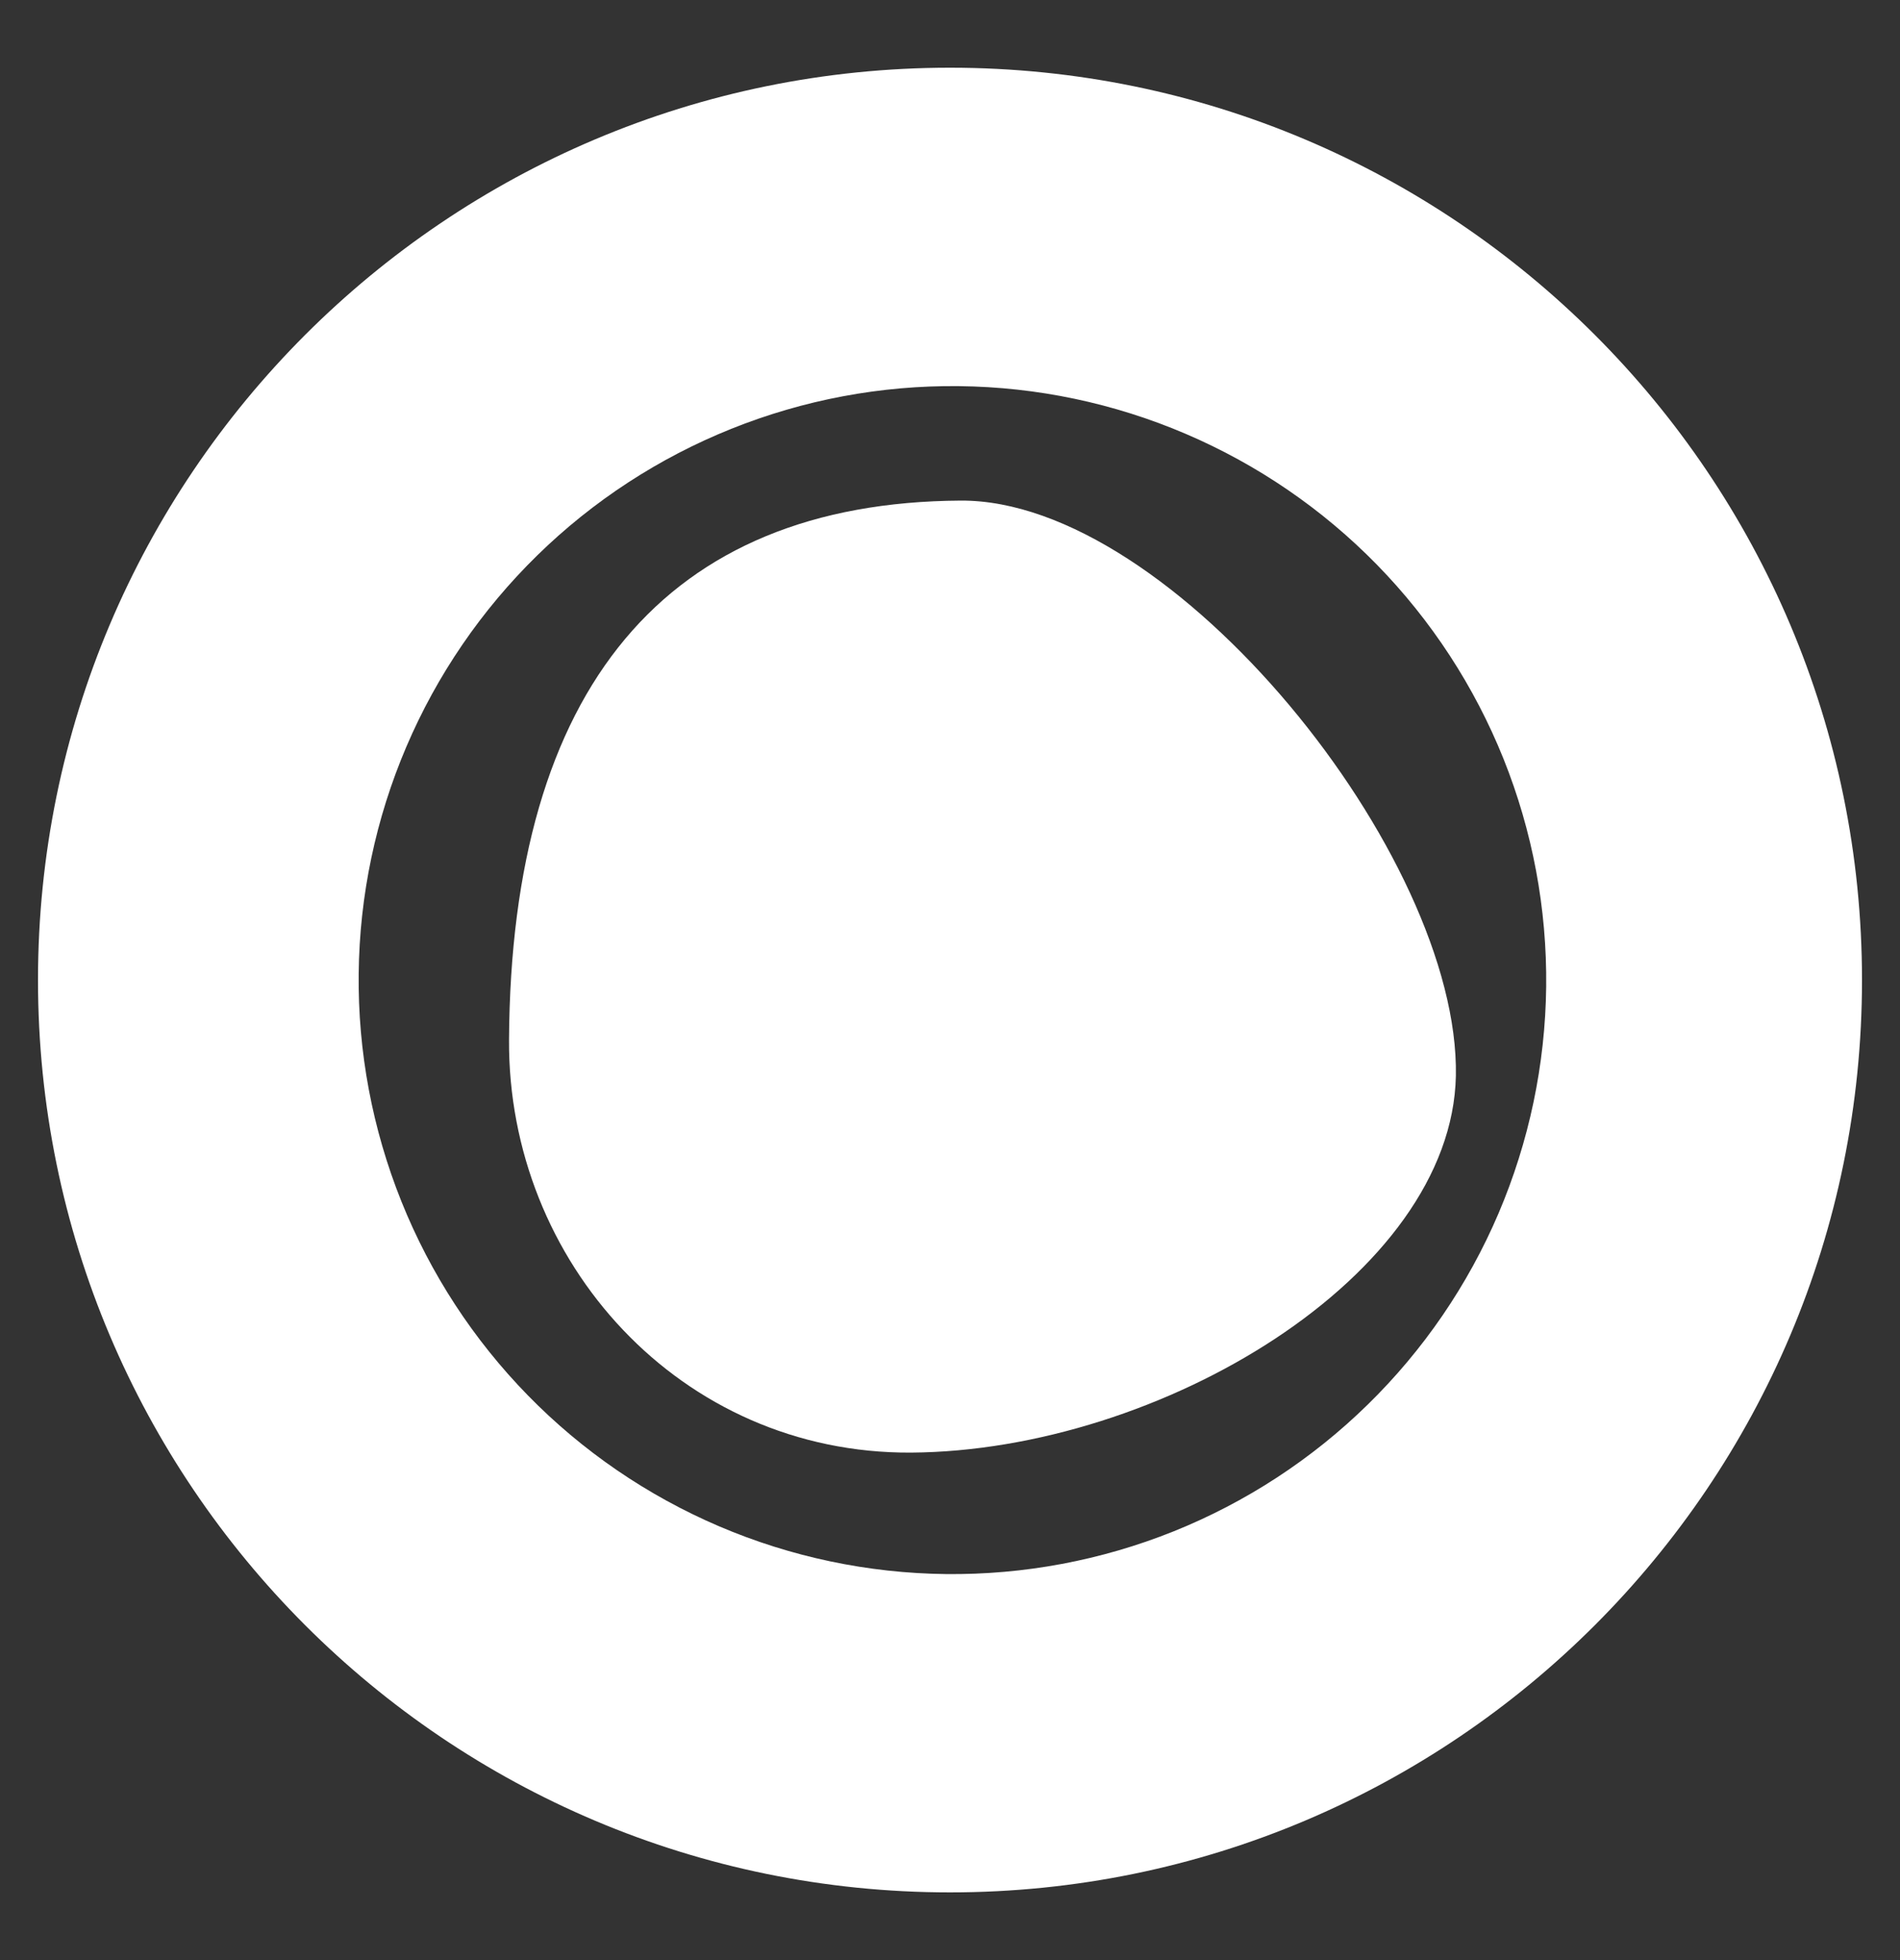
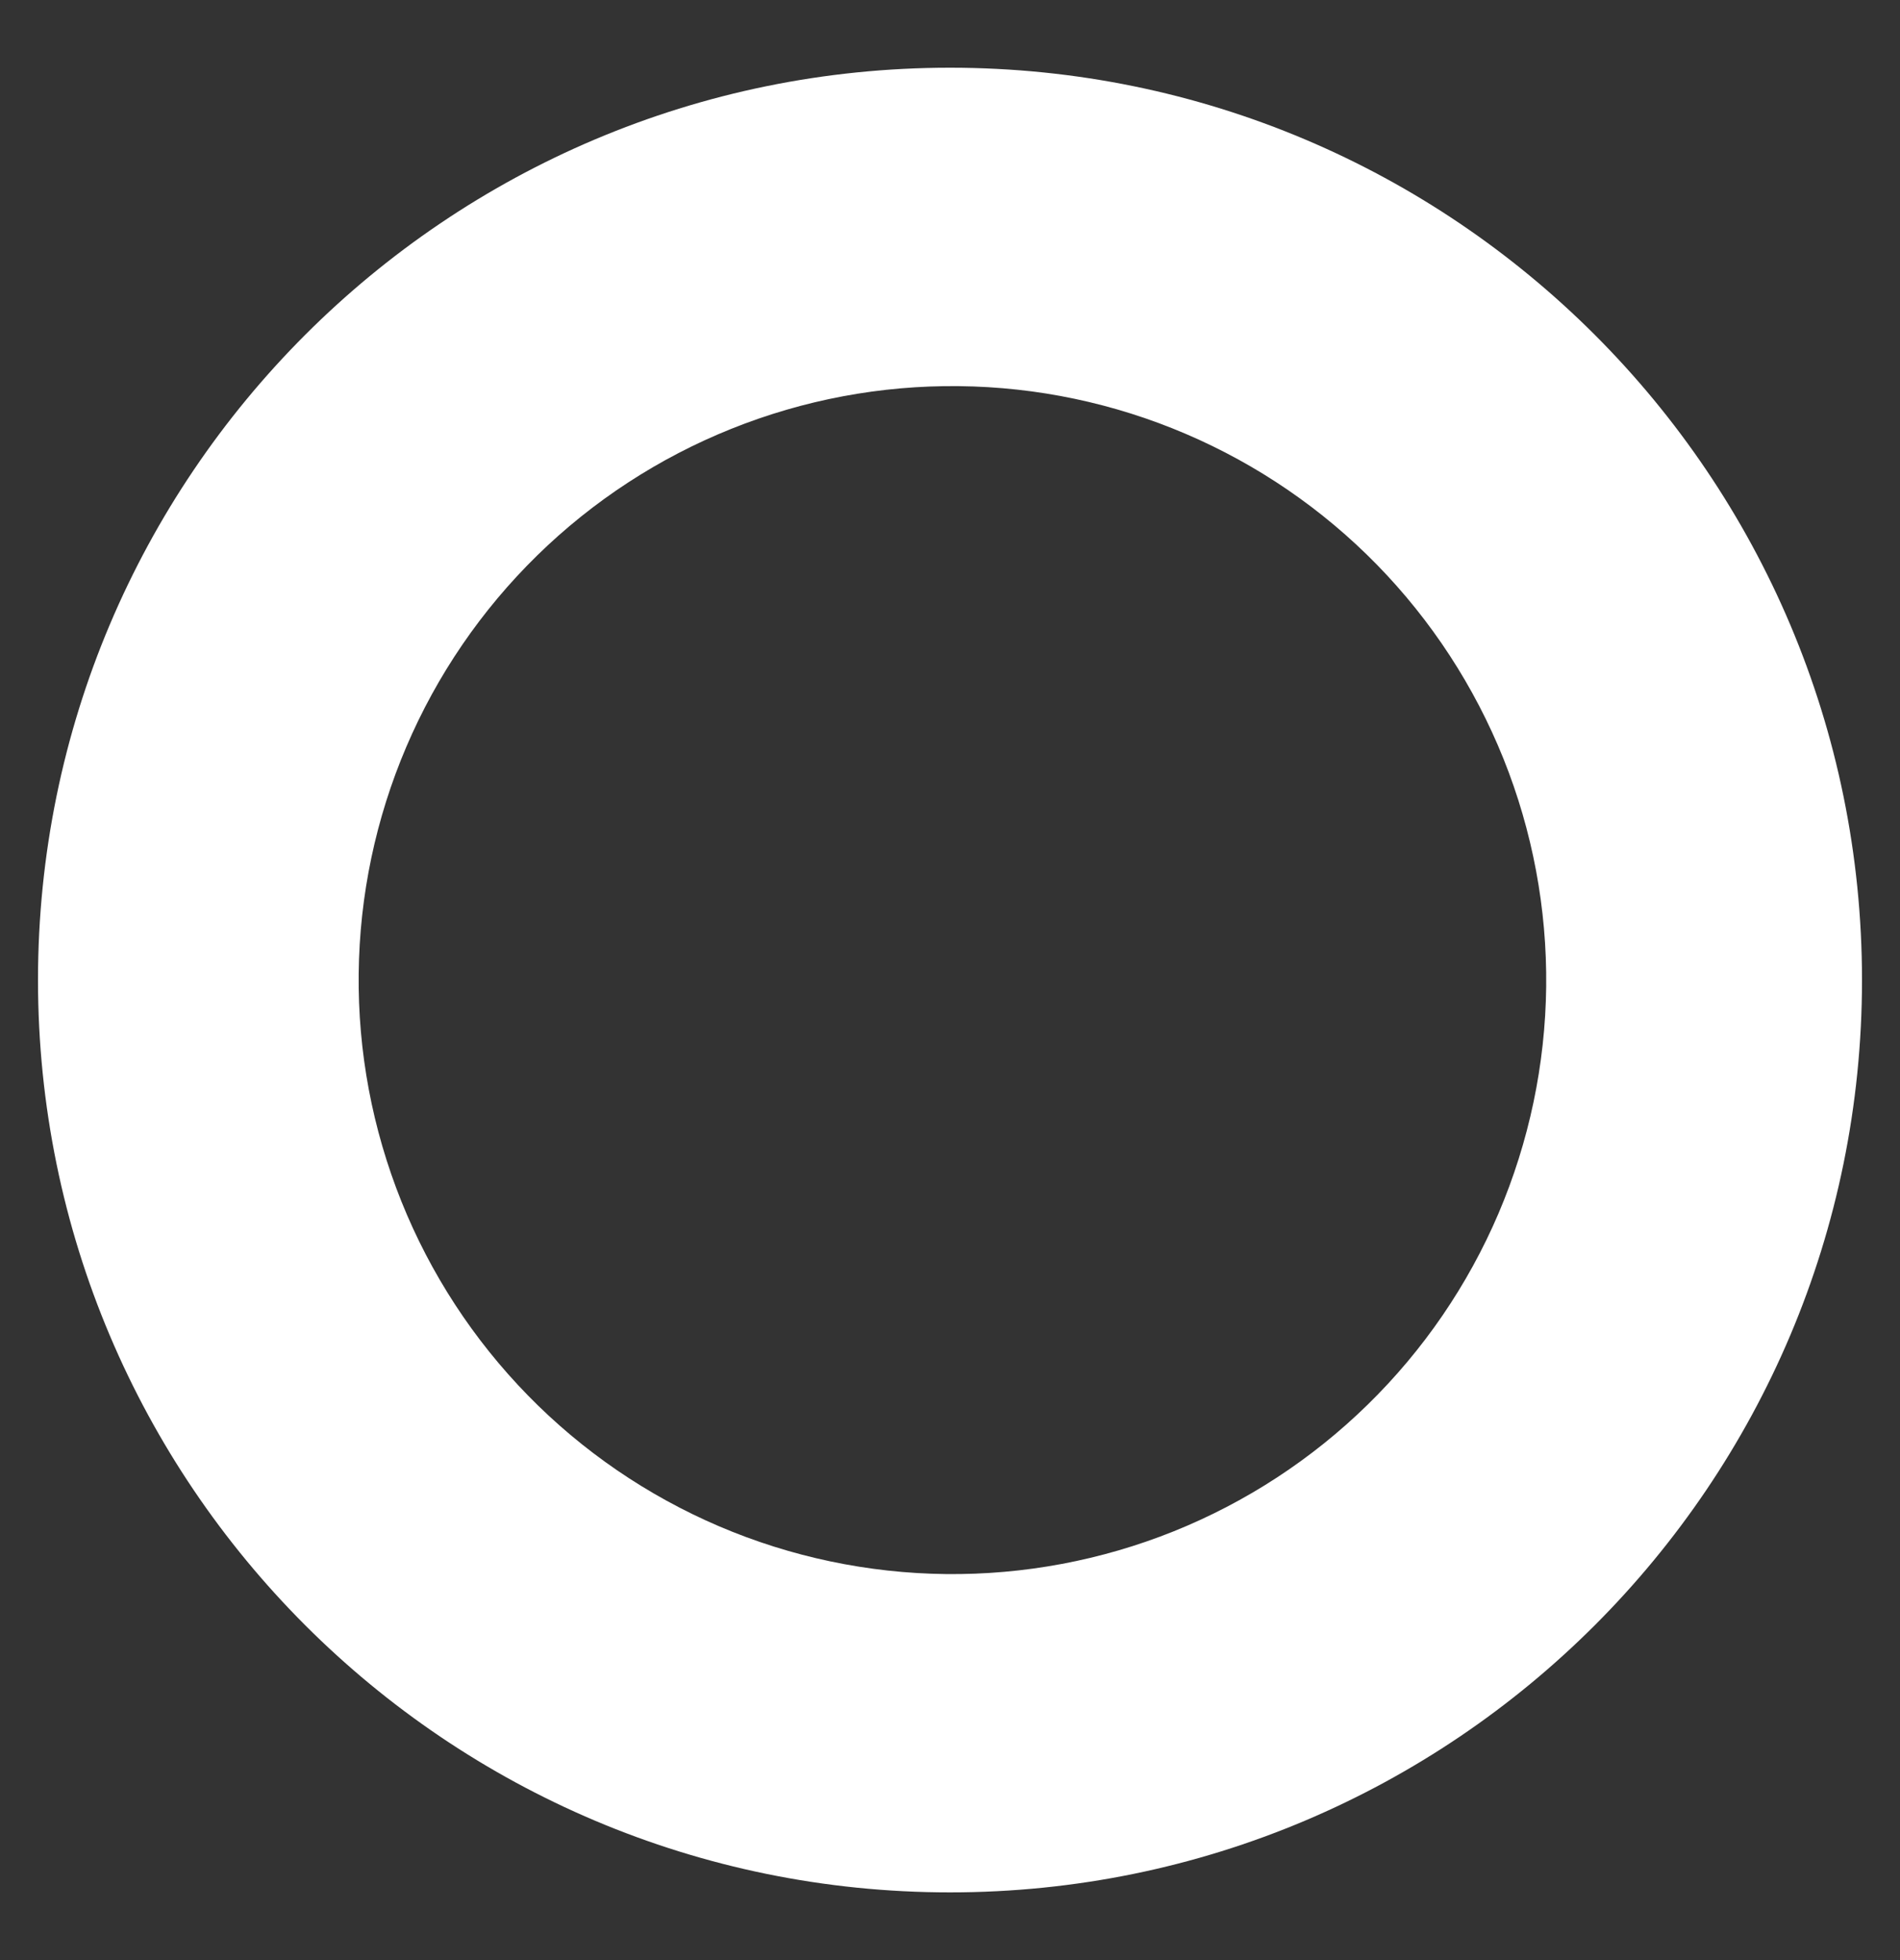
<svg xmlns="http://www.w3.org/2000/svg" width="32" height="33" viewBox="0 0 32 33" fill="none">
  <rect x="0" y="0" width="32" height="33" fill="#333333" stroke="none" />
  <g id="frame">
    <g id="Subtract">
-       <path d="M24.52 18.113C24.452 21.478 19.54 24.427 15.346 24.456C11.457 24.478 8.551 21.241 8.573 17.504C8.607 11.59 11.213 8.457 16.179 8.428C19.753 8.406 24.588 14.409 24.52 18.113Z" fill="white" />
      <path fill-rule="evenodd" clip-rule="evenodd" d="M16 1.14C7.517 1.14 0.64 8.016 0.64 16.5C0.64 24.983 7.517 31.86 16 31.86C24.483 31.86 31.36 24.983 31.36 16.5C31.36 8.016 24.483 1.14 16 1.14ZM19.969 7.304C18.762 6.788 17.464 6.515 16.151 6.501C14.838 6.486 13.534 6.731 12.316 7.22C11.097 7.709 9.986 8.433 9.047 9.352C8.109 10.27 7.36 11.364 6.844 12.572C6.328 13.78 6.055 15.078 6.041 16.391C6.026 17.704 6.271 19.007 6.76 20.226C7.249 21.445 7.974 22.555 8.892 23.494C9.81 24.433 10.905 25.181 12.112 25.697C13.32 26.213 14.618 26.486 15.931 26.501C17.244 26.515 18.547 26.271 19.766 25.782C20.985 25.292 22.095 24.568 23.034 23.649C23.973 22.731 24.722 21.637 25.238 20.429C25.753 19.221 26.026 17.924 26.041 16.61C26.055 15.297 25.811 13.994 25.322 12.775C24.832 11.556 24.108 10.446 23.19 9.507C22.271 8.568 21.177 7.82 19.969 7.304Z" fill="white" />
    </g>
  </g>
</svg>